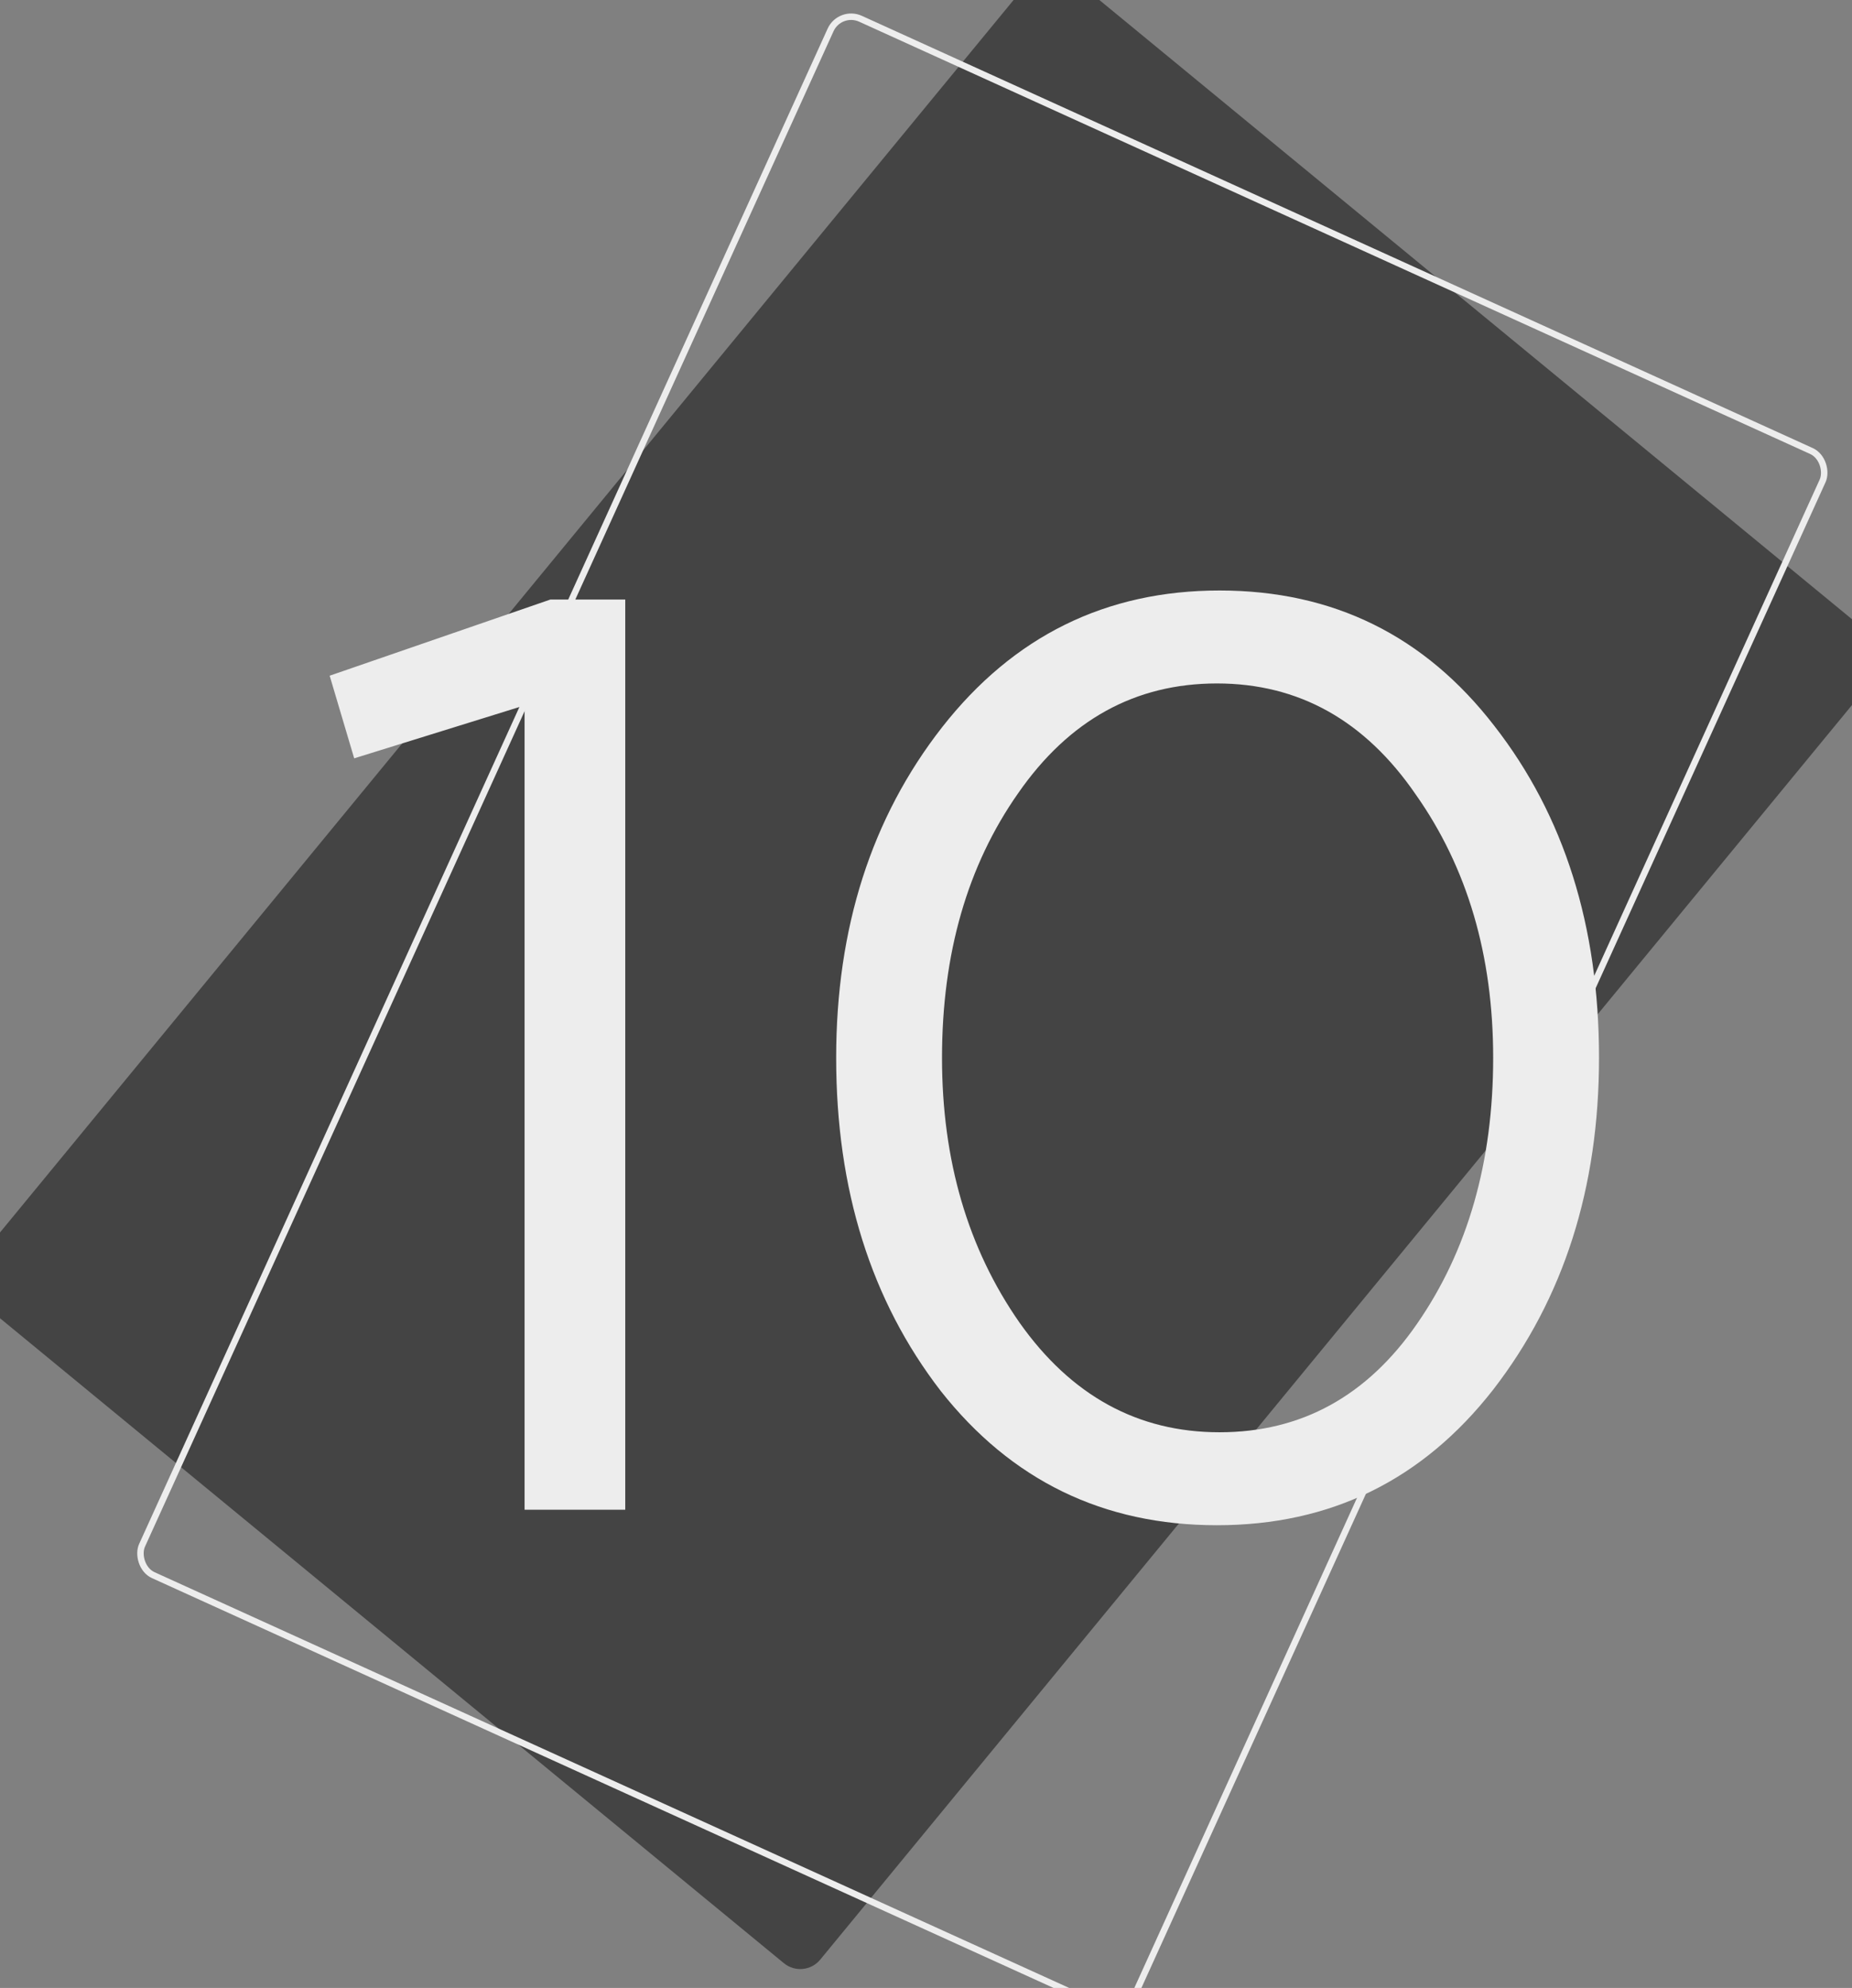
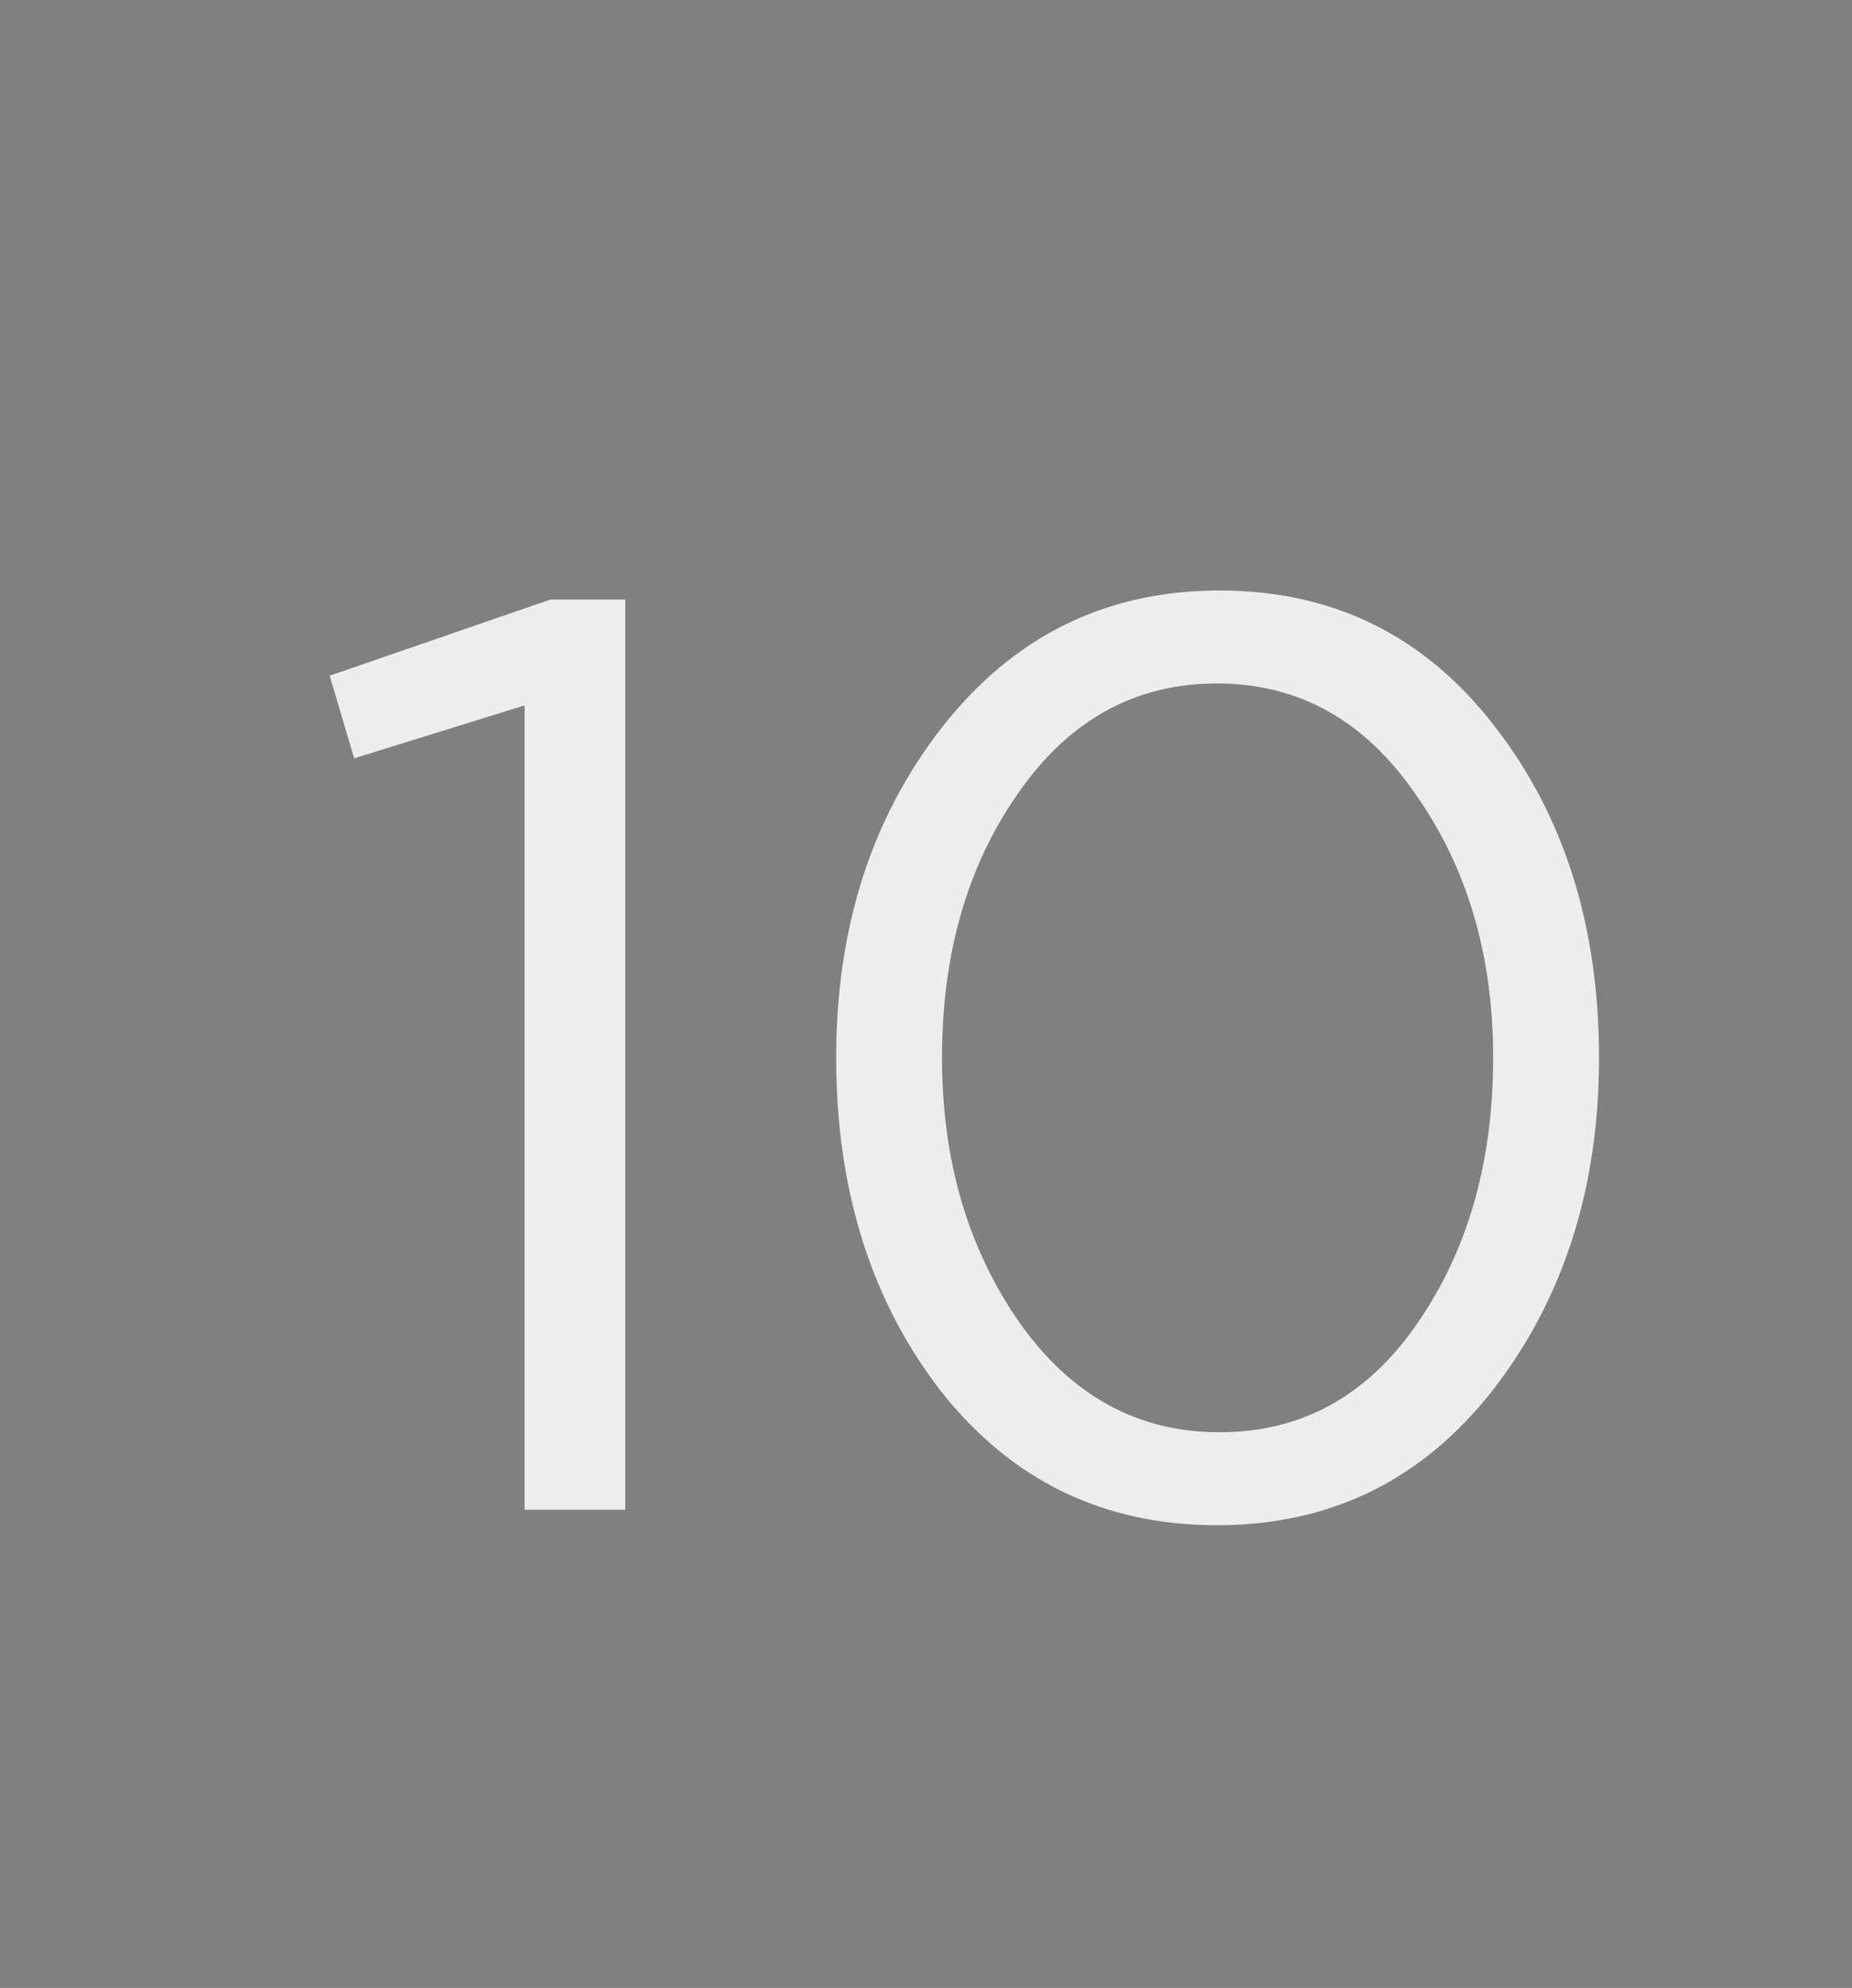
<svg xmlns="http://www.w3.org/2000/svg" width="287" height="308" viewBox="0 0 287 308" fill="none">
  <rect x="0" y="0" width="287" height="308" fill="#808080" stroke="none" />
-   <rect x="162.437" y="-6.522" width="169.736" height="265.961" rx="4" transform="rotate(39.44 162.437 -6.522)" fill="#444444" />
  <path d="M81.292 233.908V109.291L54.888 117.492L51.088 104.69L85.293 92.888H96.894V233.908H81.292ZM231.393 215.306C220.458 229.308 206.19 236.309 188.587 236.309C170.985 236.309 156.716 229.374 145.781 215.506C134.979 201.504 129.579 184.301 129.579 163.898C129.579 143.762 135.046 126.693 145.981 112.691C157.049 98.556 171.385 91.488 188.987 91.488C206.59 91.488 220.792 98.489 231.593 112.491C242.395 126.36 247.796 143.496 247.796 163.898C247.796 184.035 242.328 201.17 231.393 215.306ZM157.983 204.904C165.984 216.239 176.319 221.907 188.987 221.907C201.656 221.907 211.857 216.306 219.592 205.104C227.459 193.769 231.393 180.034 231.393 163.898C231.393 148.029 227.393 134.428 219.392 123.093C211.524 111.624 201.256 105.89 188.587 105.89C175.919 105.89 165.651 111.558 157.783 122.893C149.915 134.094 145.981 147.763 145.981 163.898C145.981 179.767 149.982 193.436 157.983 204.904Z" fill="#EDEDED" />
-   <rect x="130.159" y="1.457" width="168.865" height="264.876" rx="3.5" transform="rotate(24.44 130.159 1.457)" stroke="#EDEDED" />
</svg>